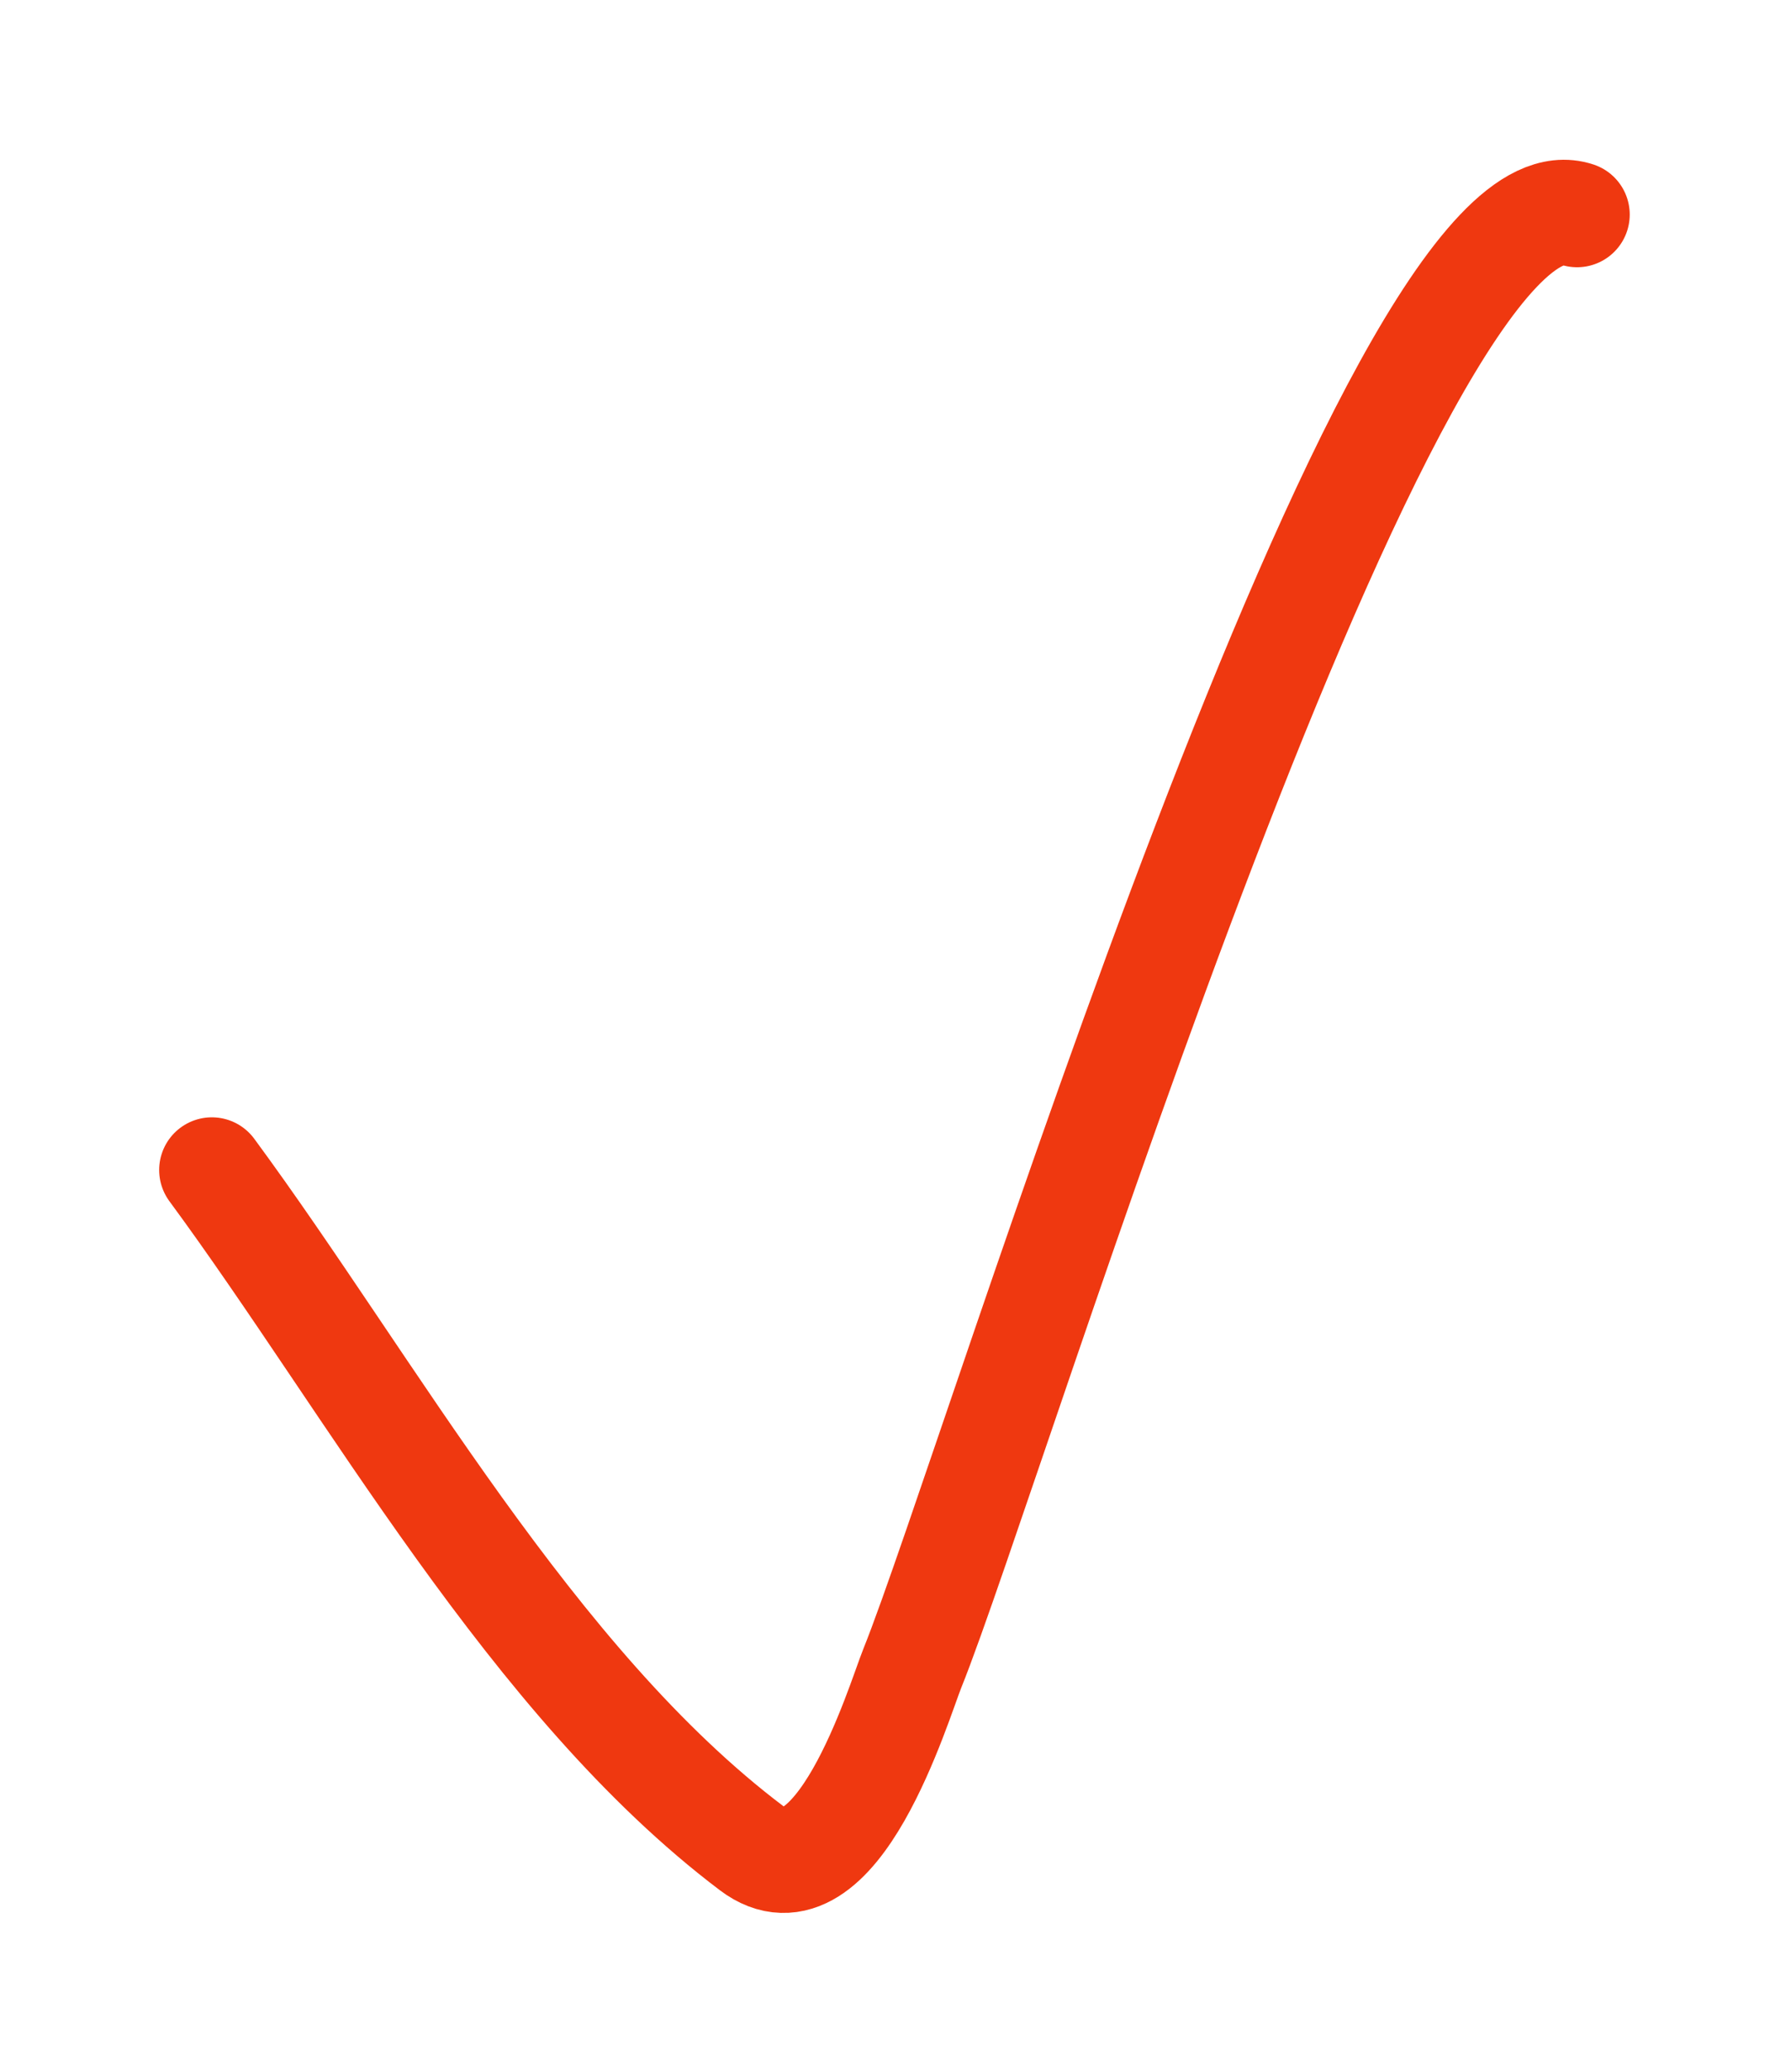
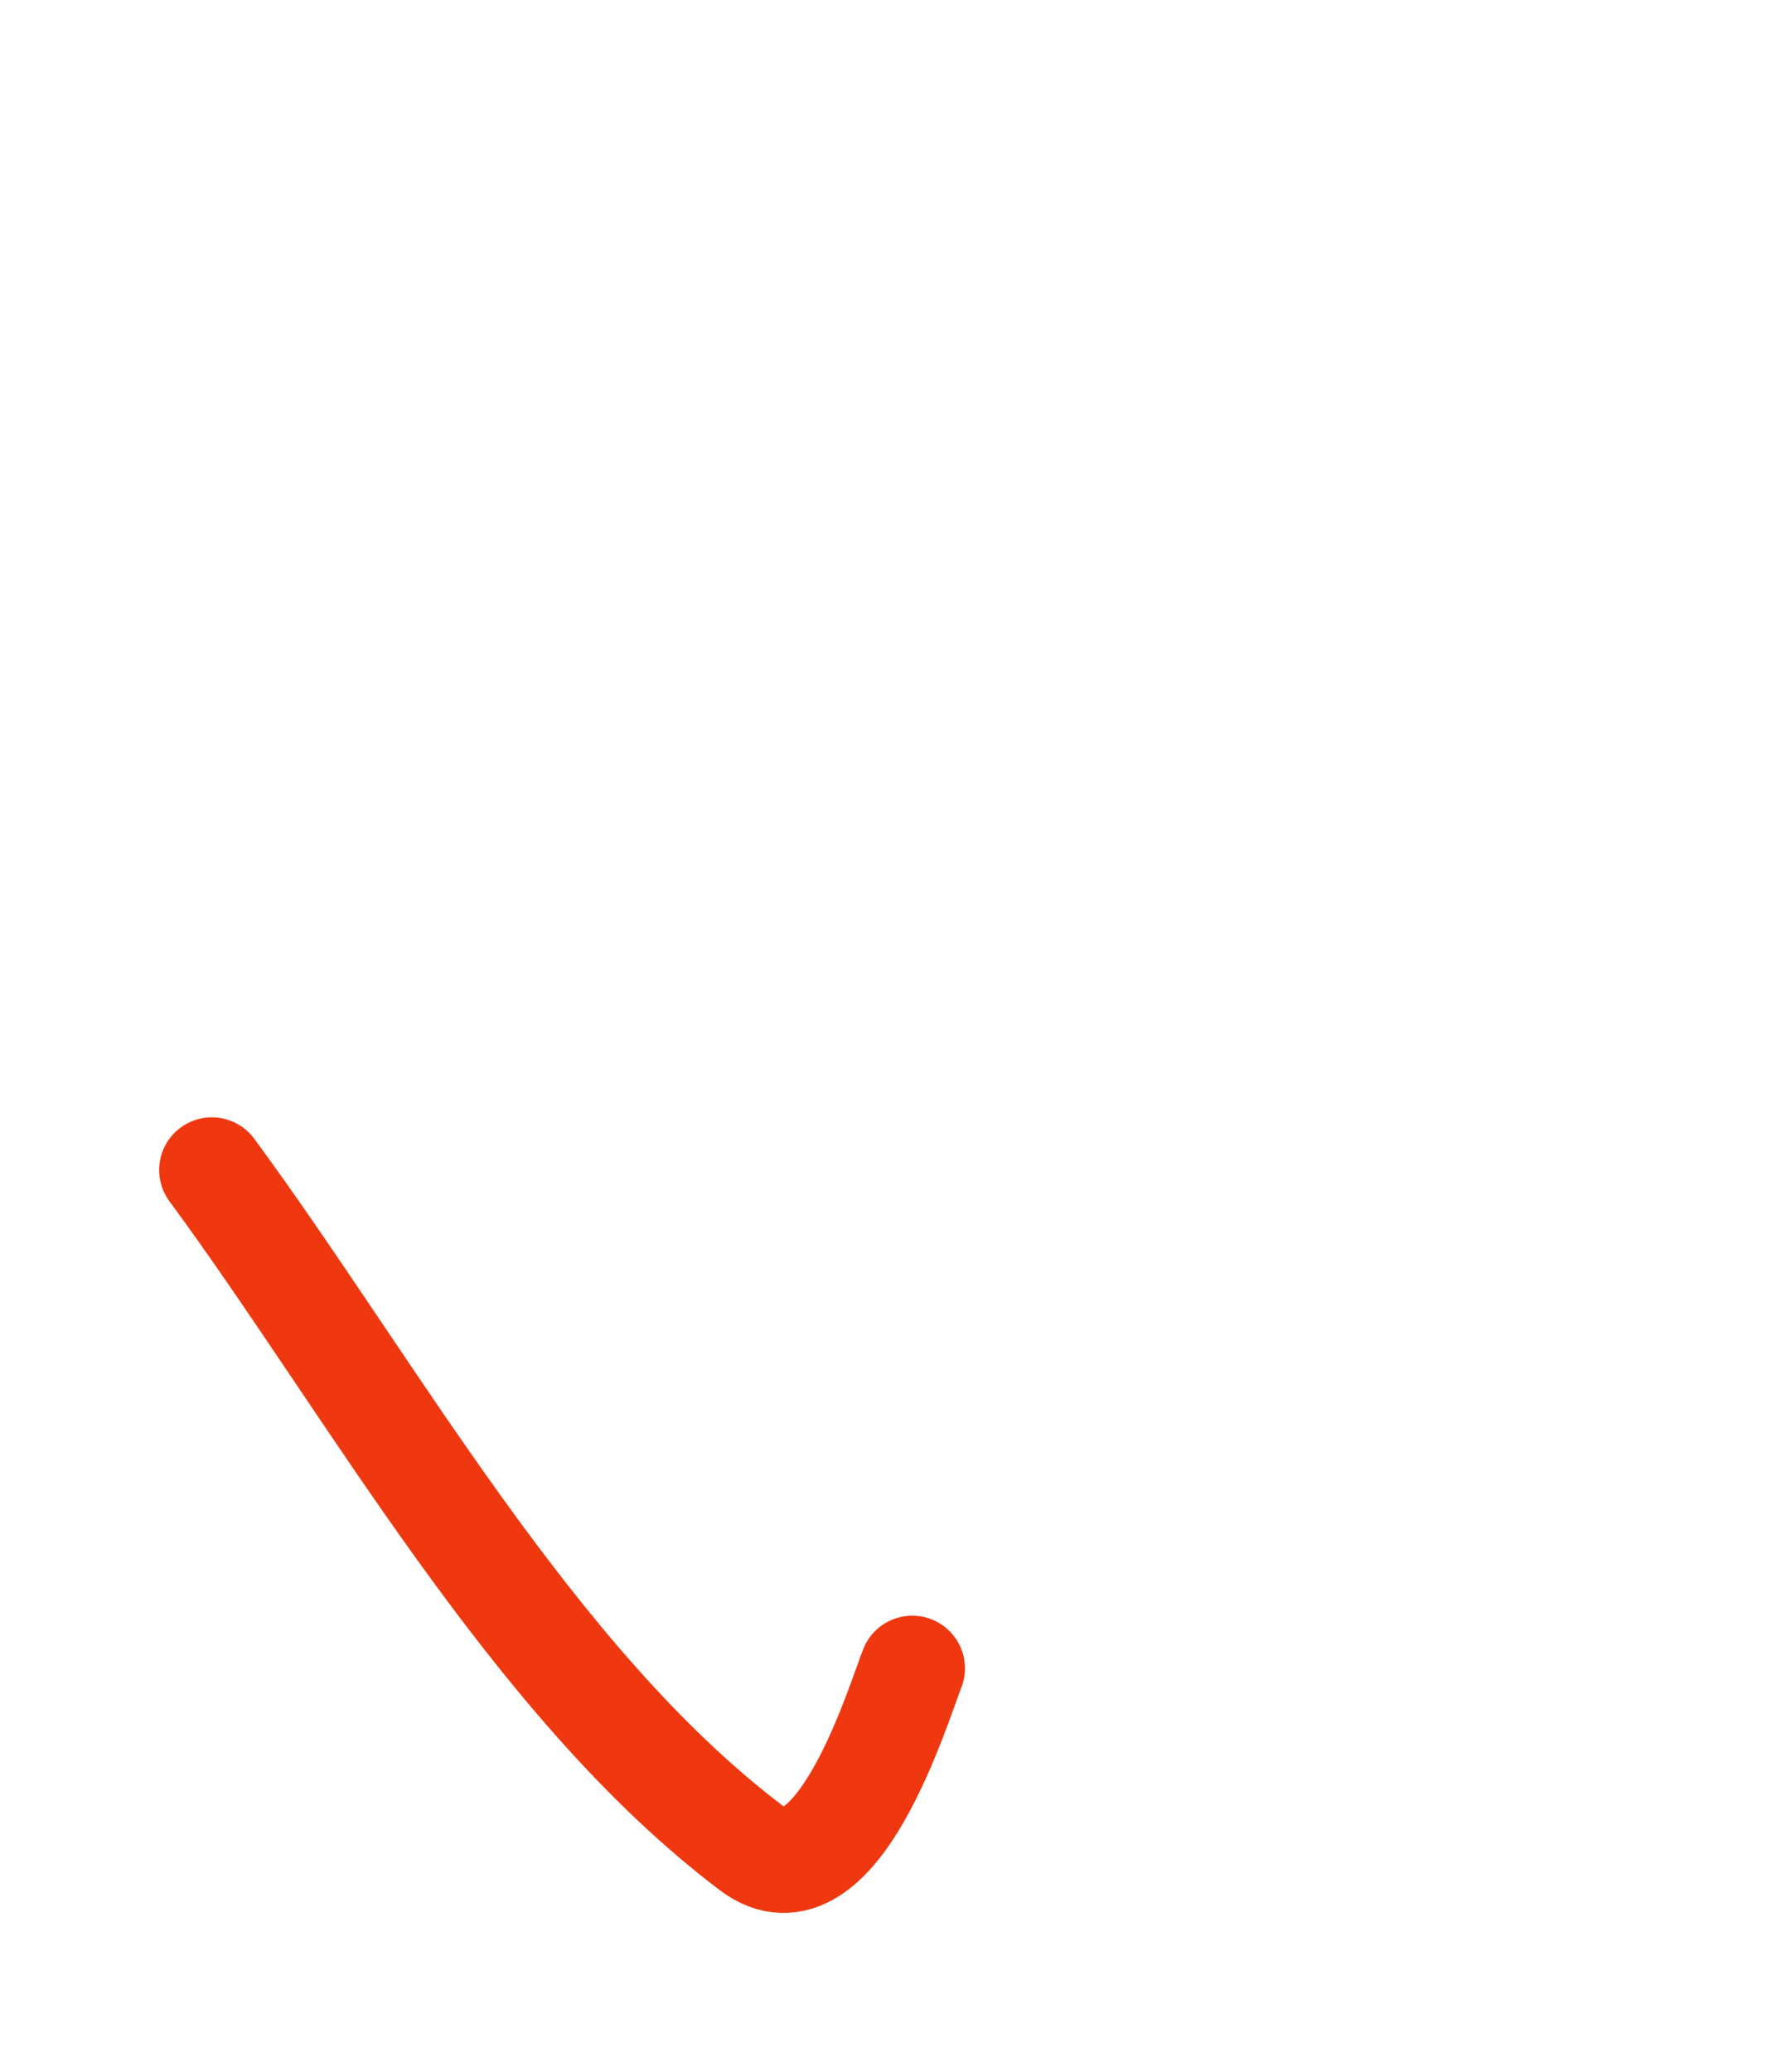
<svg xmlns="http://www.w3.org/2000/svg" width="153" height="177" viewBox="0 0 153 177" fill="none">
-   <path d="M18.097 99.942C31.705 118.416 45.462 143.714 64.214 157.878C71.435 163.333 76.781 145.37 77.934 142.512C84.891 125.271 118.769 13.055 134.723 18.328" stroke="#EF3810" stroke-width="9" stroke-linecap="round" />
+   <path d="M18.097 99.942C31.705 118.416 45.462 143.714 64.214 157.878C71.435 163.333 76.781 145.37 77.934 142.512" stroke="#EF3810" stroke-width="9" stroke-linecap="round" />
</svg>